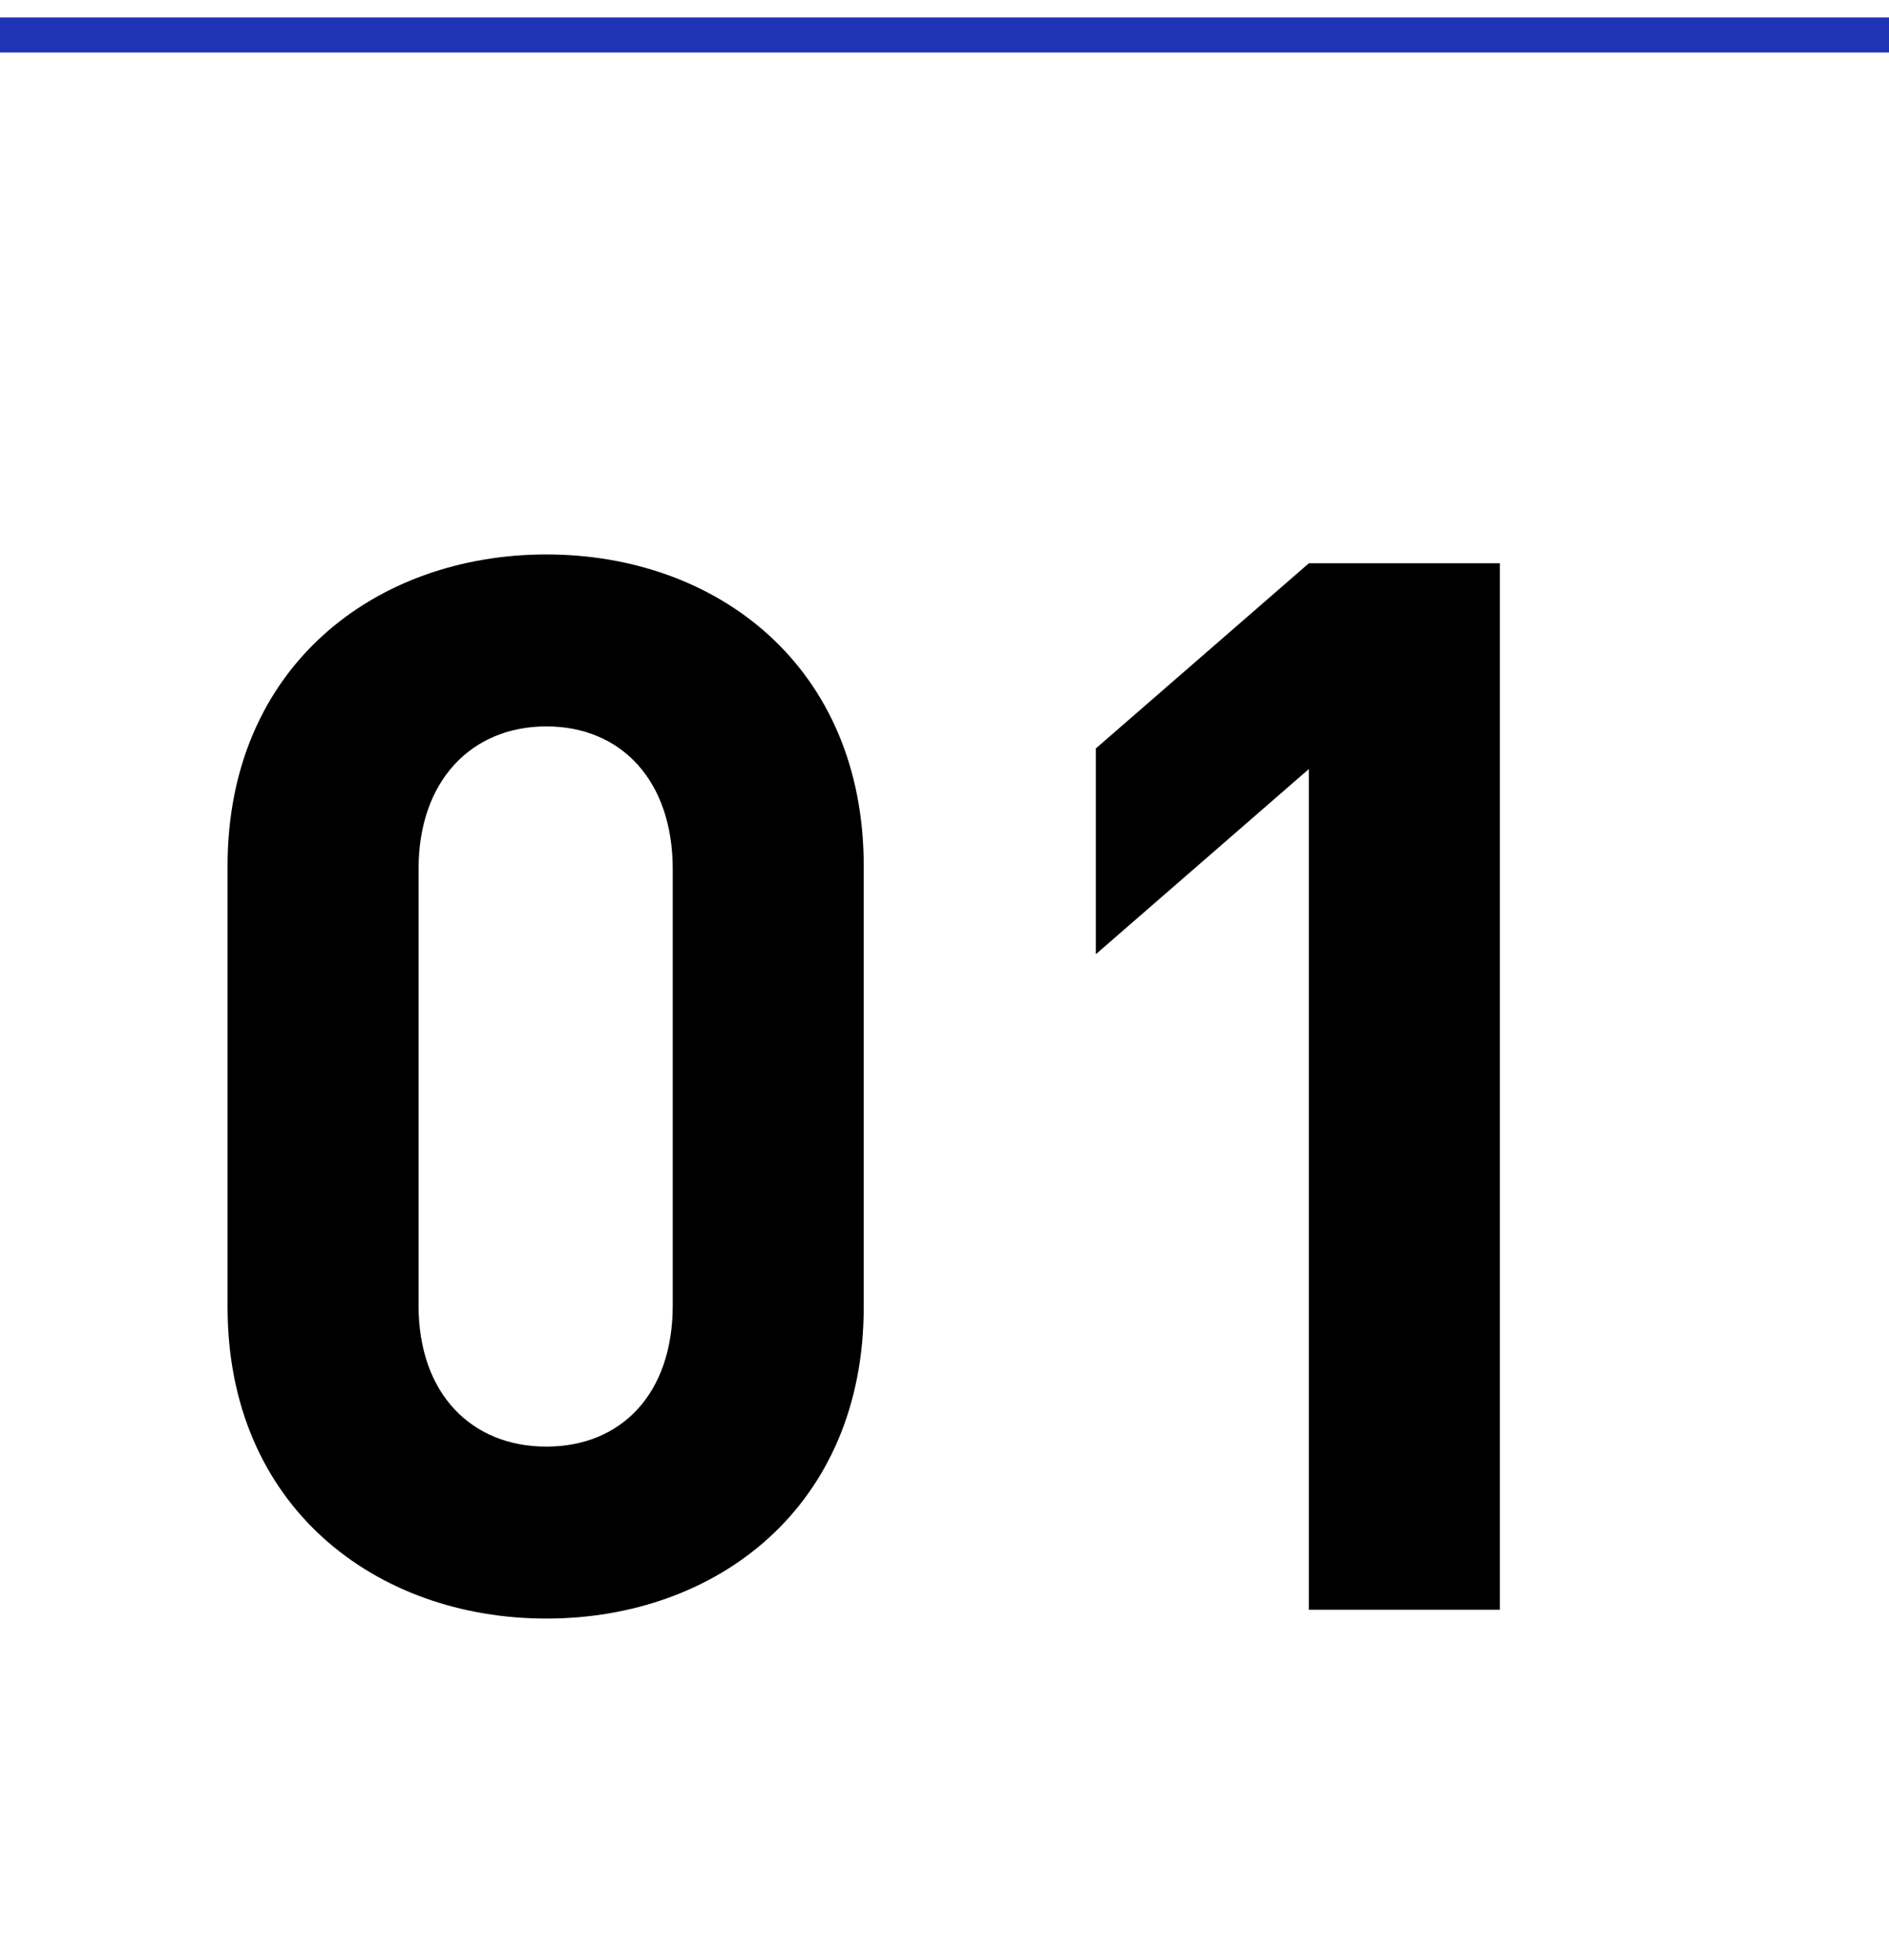
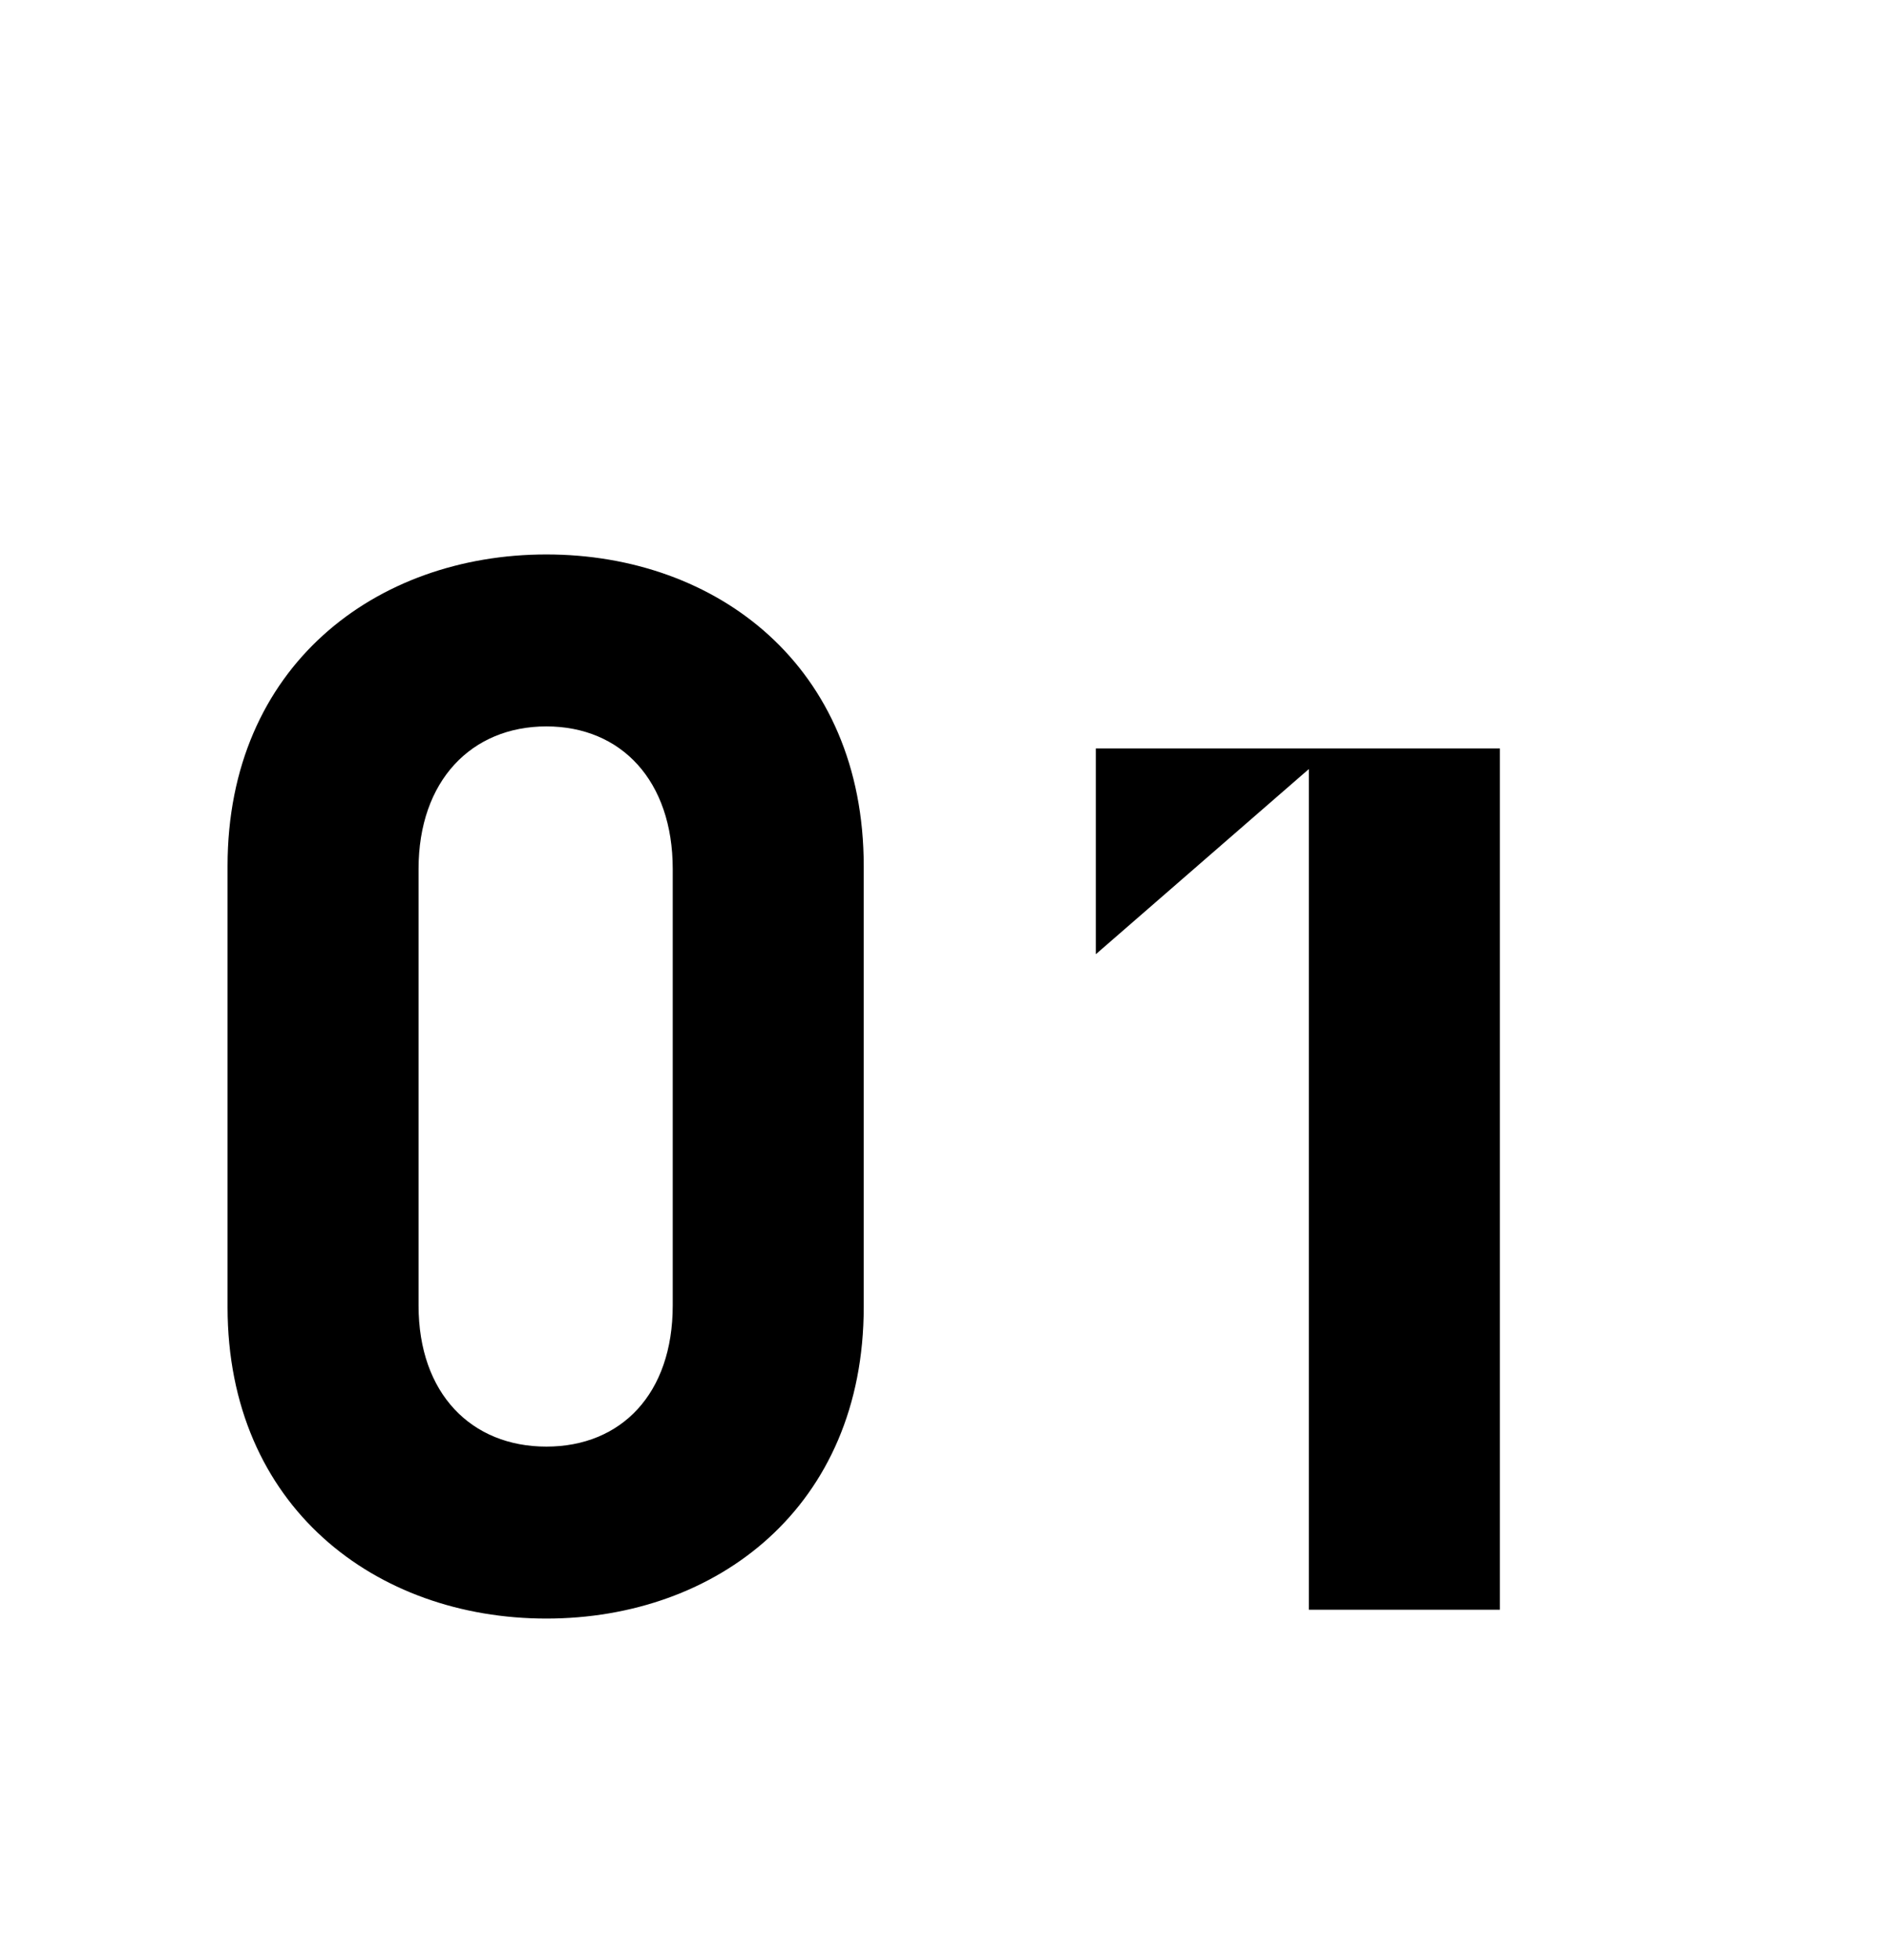
<svg xmlns="http://www.w3.org/2000/svg" width="54" height="56" viewBox="0 0 54 56" fill="none">
-   <path d="M24.691 37.348C24.691 43.06 20.491 46.252 15.619 46.252C10.747 46.252 6.505 43.06 6.505 37.348V24.748C6.505 19.036 10.747 15.844 15.619 15.844C20.491 15.844 24.691 19.036 24.691 24.748V37.348ZM19.231 37.306V24.832C19.231 22.312 17.761 20.758 15.619 20.758C13.477 20.758 11.965 22.312 11.965 24.832V37.306C11.965 39.826 13.477 41.338 15.619 41.338C17.761 41.338 19.231 39.826 19.231 37.306ZM42.876 46H37.416V21.976L31.326 27.268V21.388L37.416 16.096H42.876V46Z" fill="black" />
-   <line y1="1" x2="54" y2="1" stroke="#1F33B6" />
+   <path d="M24.691 37.348C24.691 43.06 20.491 46.252 15.619 46.252C10.747 46.252 6.505 43.06 6.505 37.348V24.748C6.505 19.036 10.747 15.844 15.619 15.844C20.491 15.844 24.691 19.036 24.691 24.748V37.348ZM19.231 37.306V24.832C19.231 22.312 17.761 20.758 15.619 20.758C13.477 20.758 11.965 22.312 11.965 24.832V37.306C11.965 39.826 13.477 41.338 15.619 41.338C17.761 41.338 19.231 39.826 19.231 37.306ZM42.876 46H37.416V21.976L31.326 27.268V21.388H42.876V46Z" fill="black" />
</svg>